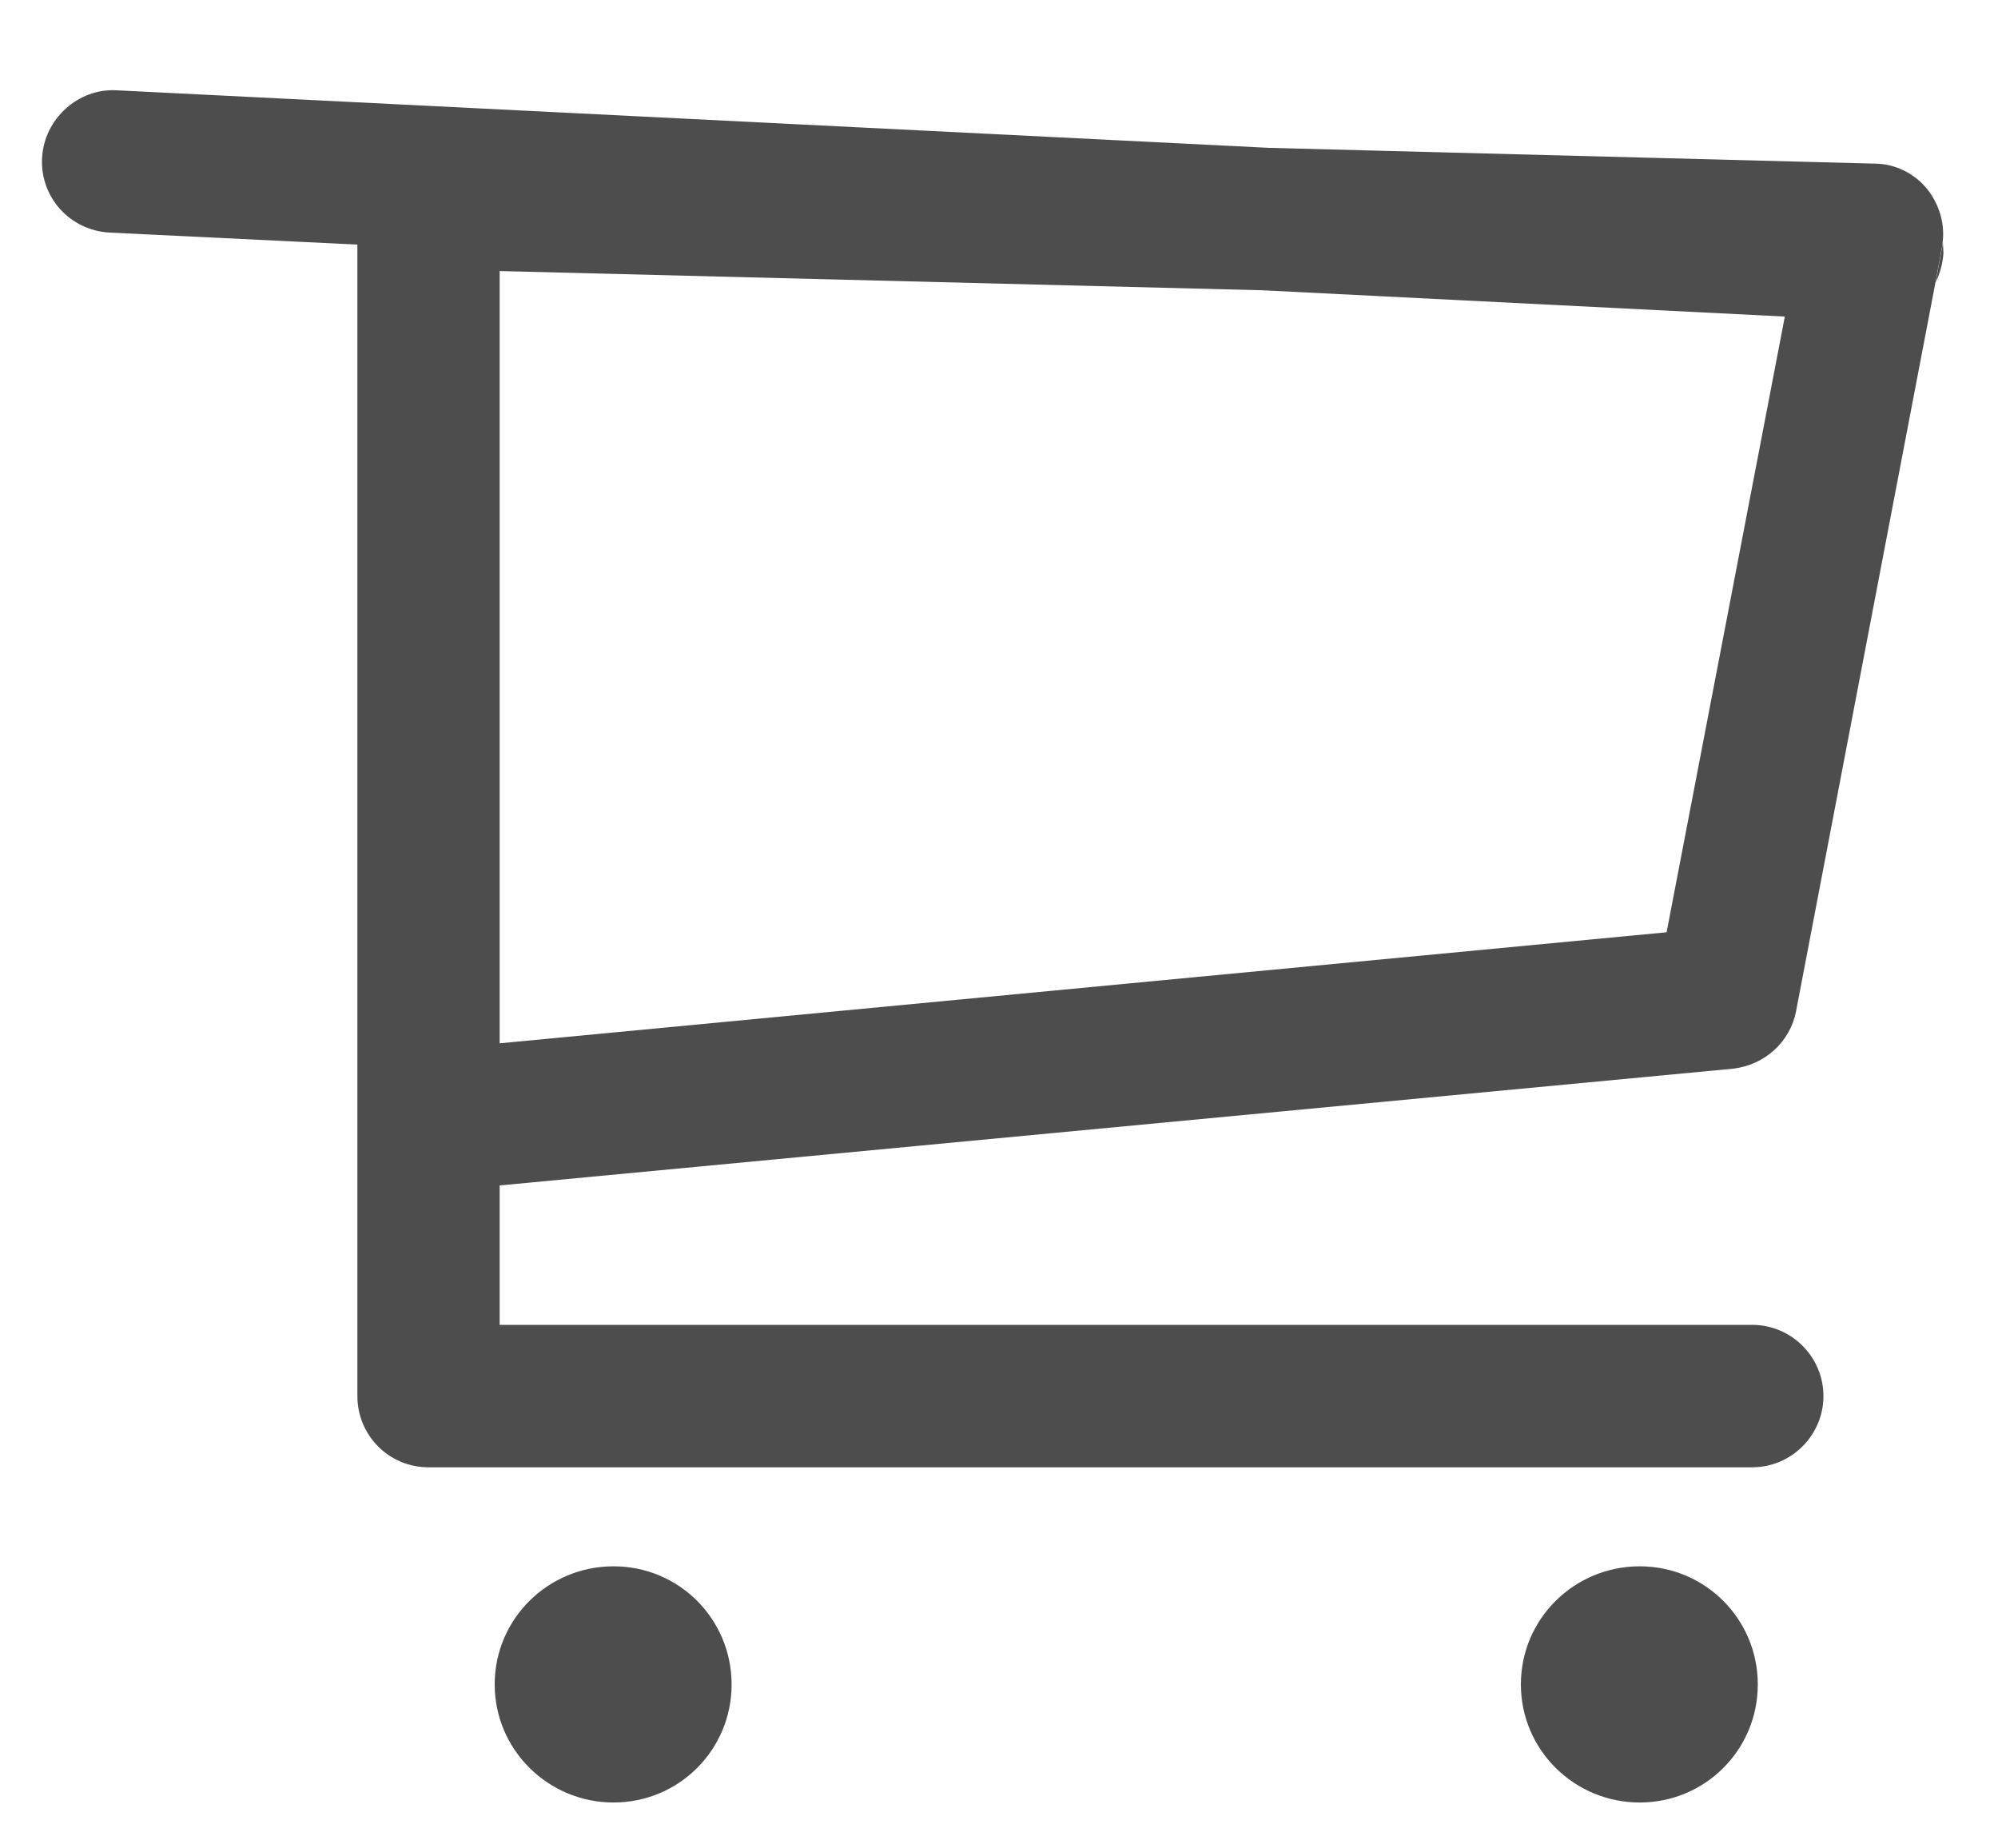
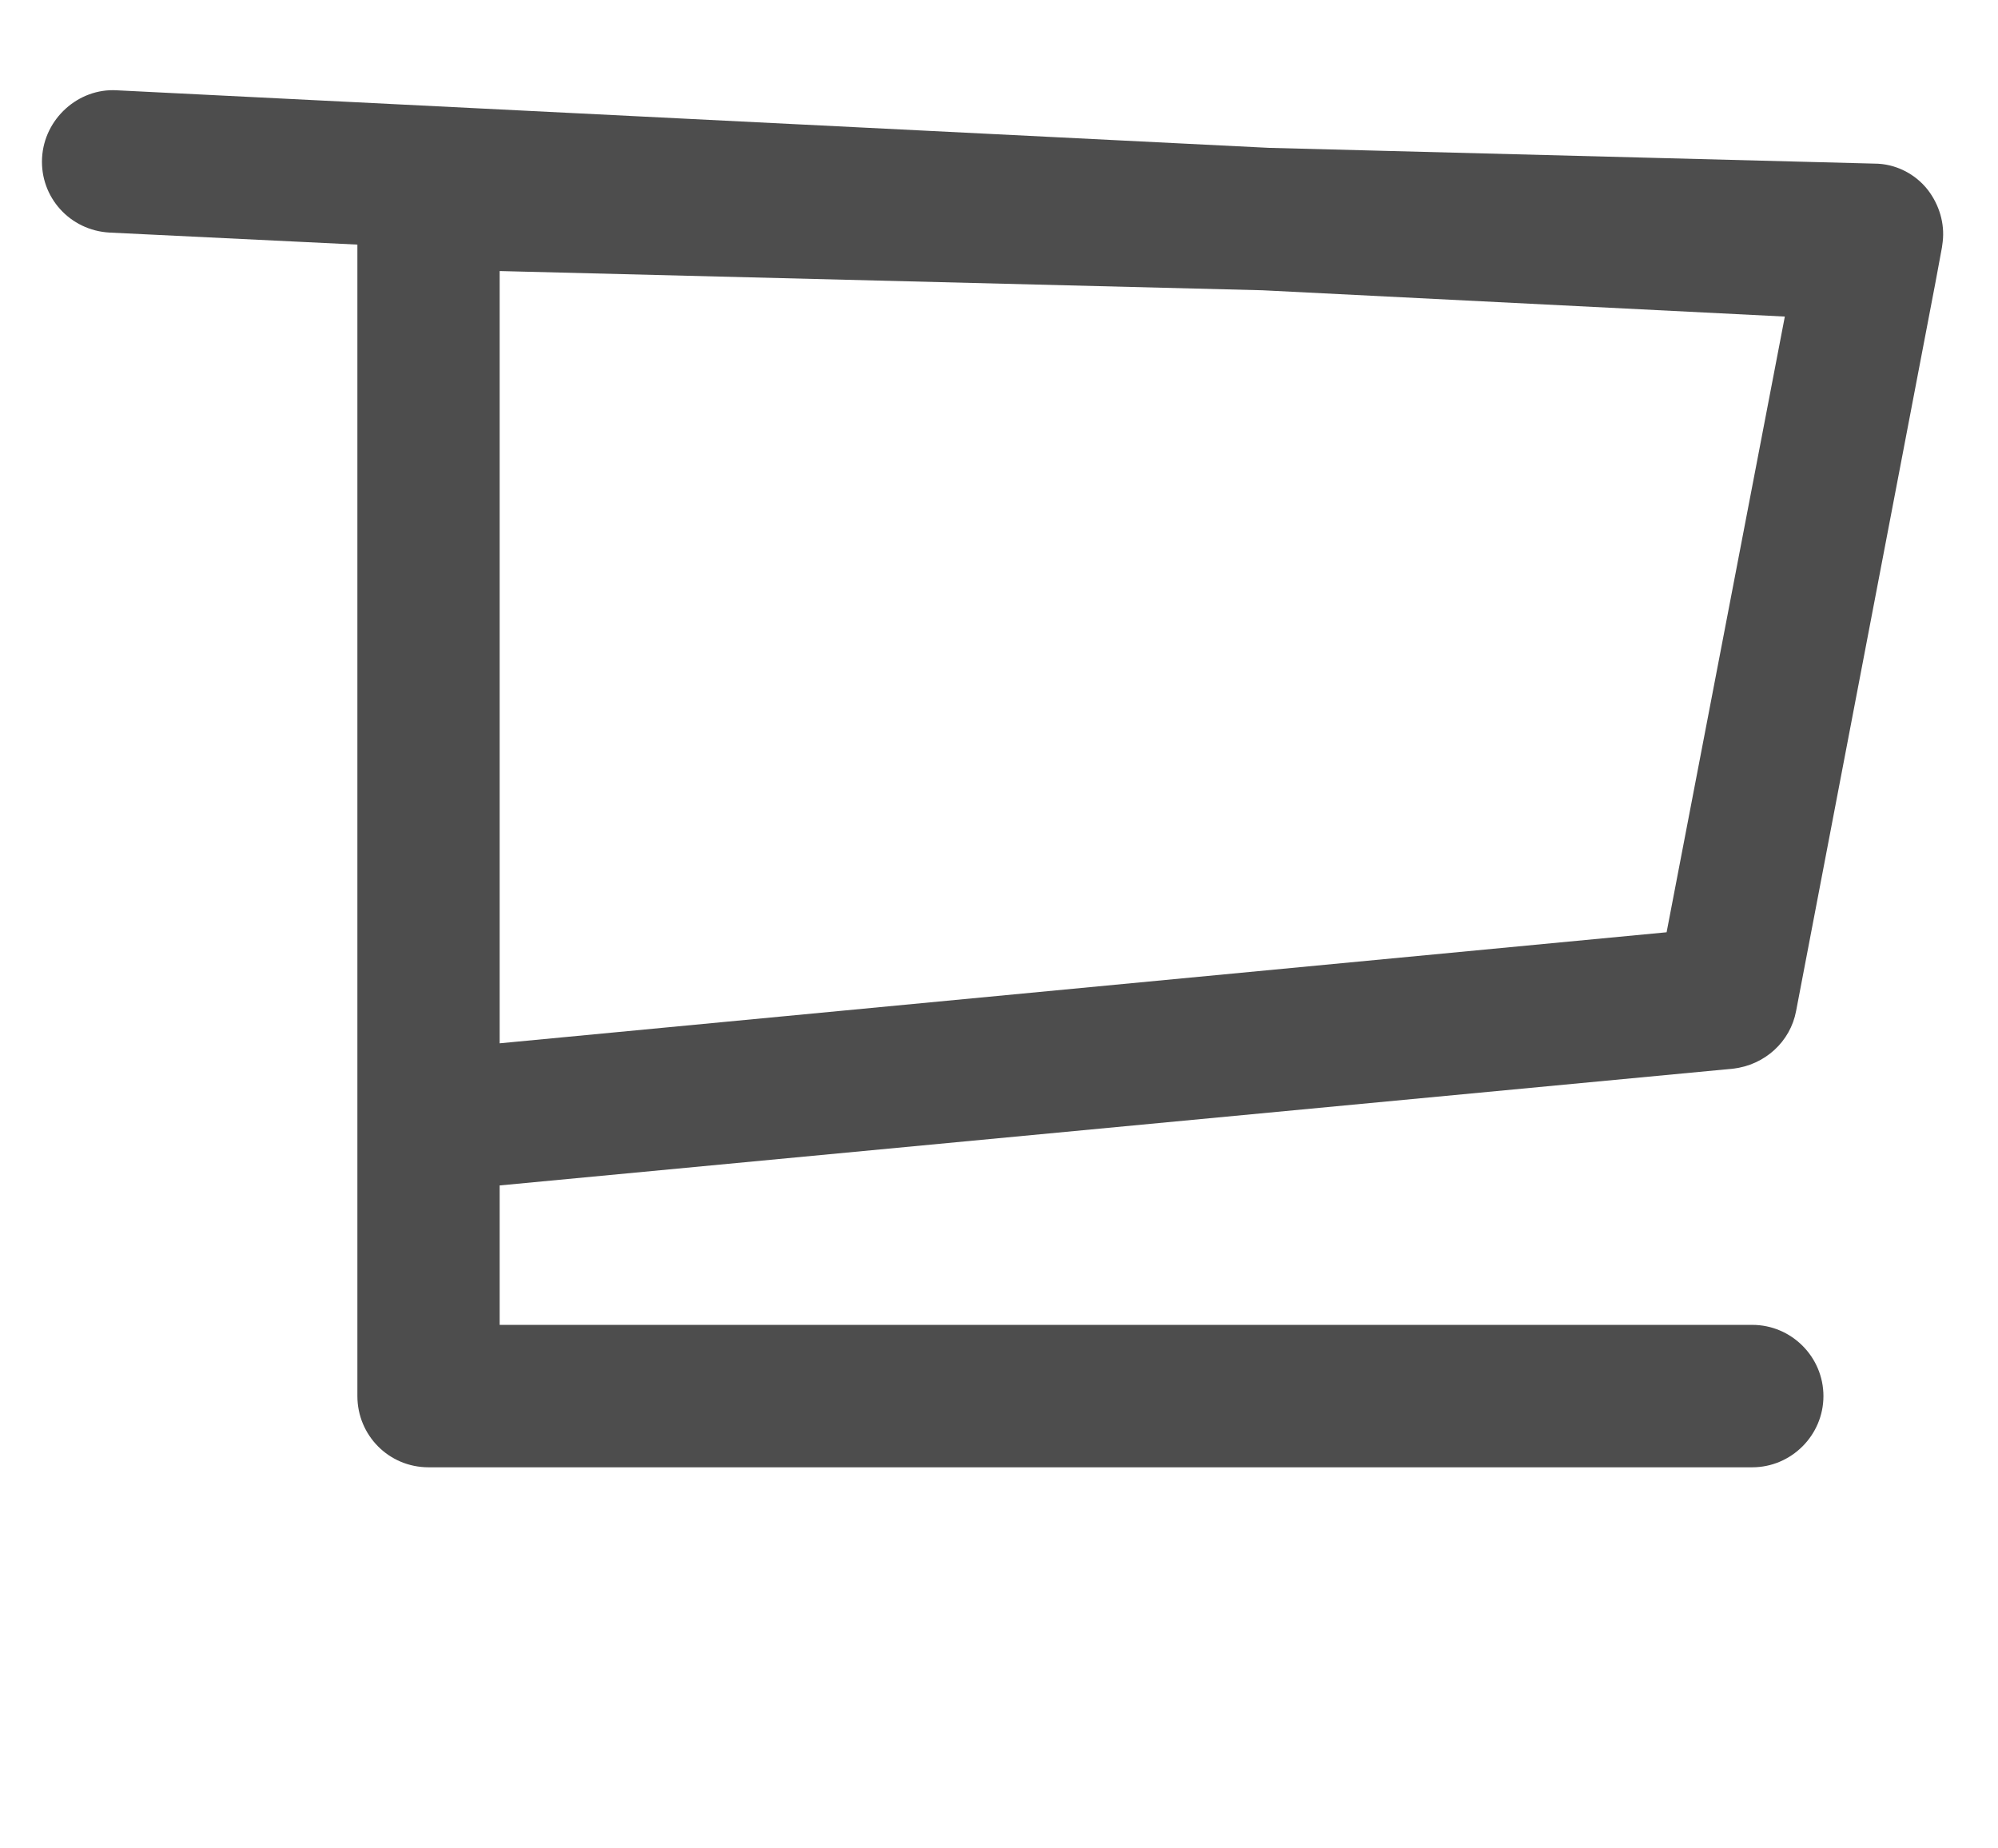
<svg xmlns="http://www.w3.org/2000/svg" version="1.1" viewBox="0 0 133 123" class="cart-icon-svg" fill="#4d4d4d">
  <g>
    <g>
      <path d="M128.33,12.64c-0.85-1.09-2.18-1.75-3.55-1.75L84.46,9.84L7.77,6.01C5.22,5.86,2.94,7.9,2.8,10.51        c-0.14,2.61,1.85,4.83,4.5,4.97l16.49,0.8v76.64c0,2.6,2.08,4.74,4.74,4.74h88.11c2.6,0,4.74-2.13,4.74-4.74        c0-2.61-2.13-4.74-4.74-4.74H33.26v-9.28l82.09-7.77c2.13-0.24,3.83-1.8,4.21-3.84l9.28-48.51l0.43-2.32l0.05-0.38        C129.46,14.87,129.09,13.63,128.33,12.64z M110.94,62.05l-77.68,7.39v-51.4l50.78,1.28l34.77,1.75L110.94,62.05z" />
-       <path d="M129.37,16.85c-0.05,0.71-0.24,1.37-0.52,1.94l0.43-2.32l0.05-0.38L129.37,16.85z" />
-       <path d="M48.7,112.11c0,4.36-3.51,7.86-7.86,7.86s-7.91-3.51-7.91-7.86c0-4.36,3.55-7.86,7.91-7.86        S48.7,107.76,48.7,112.11z" />
-       <path d="M117.01,112.11c0,4.36-3.51,7.86-7.86,7.86c-4.36,0-7.91-3.51-7.91-7.86c0-4.36,3.55-7.86,7.91-7.86        C113.5,104.25,117.01,107.76,117.01,112.11z" />
    </g>
  </g>
</svg>